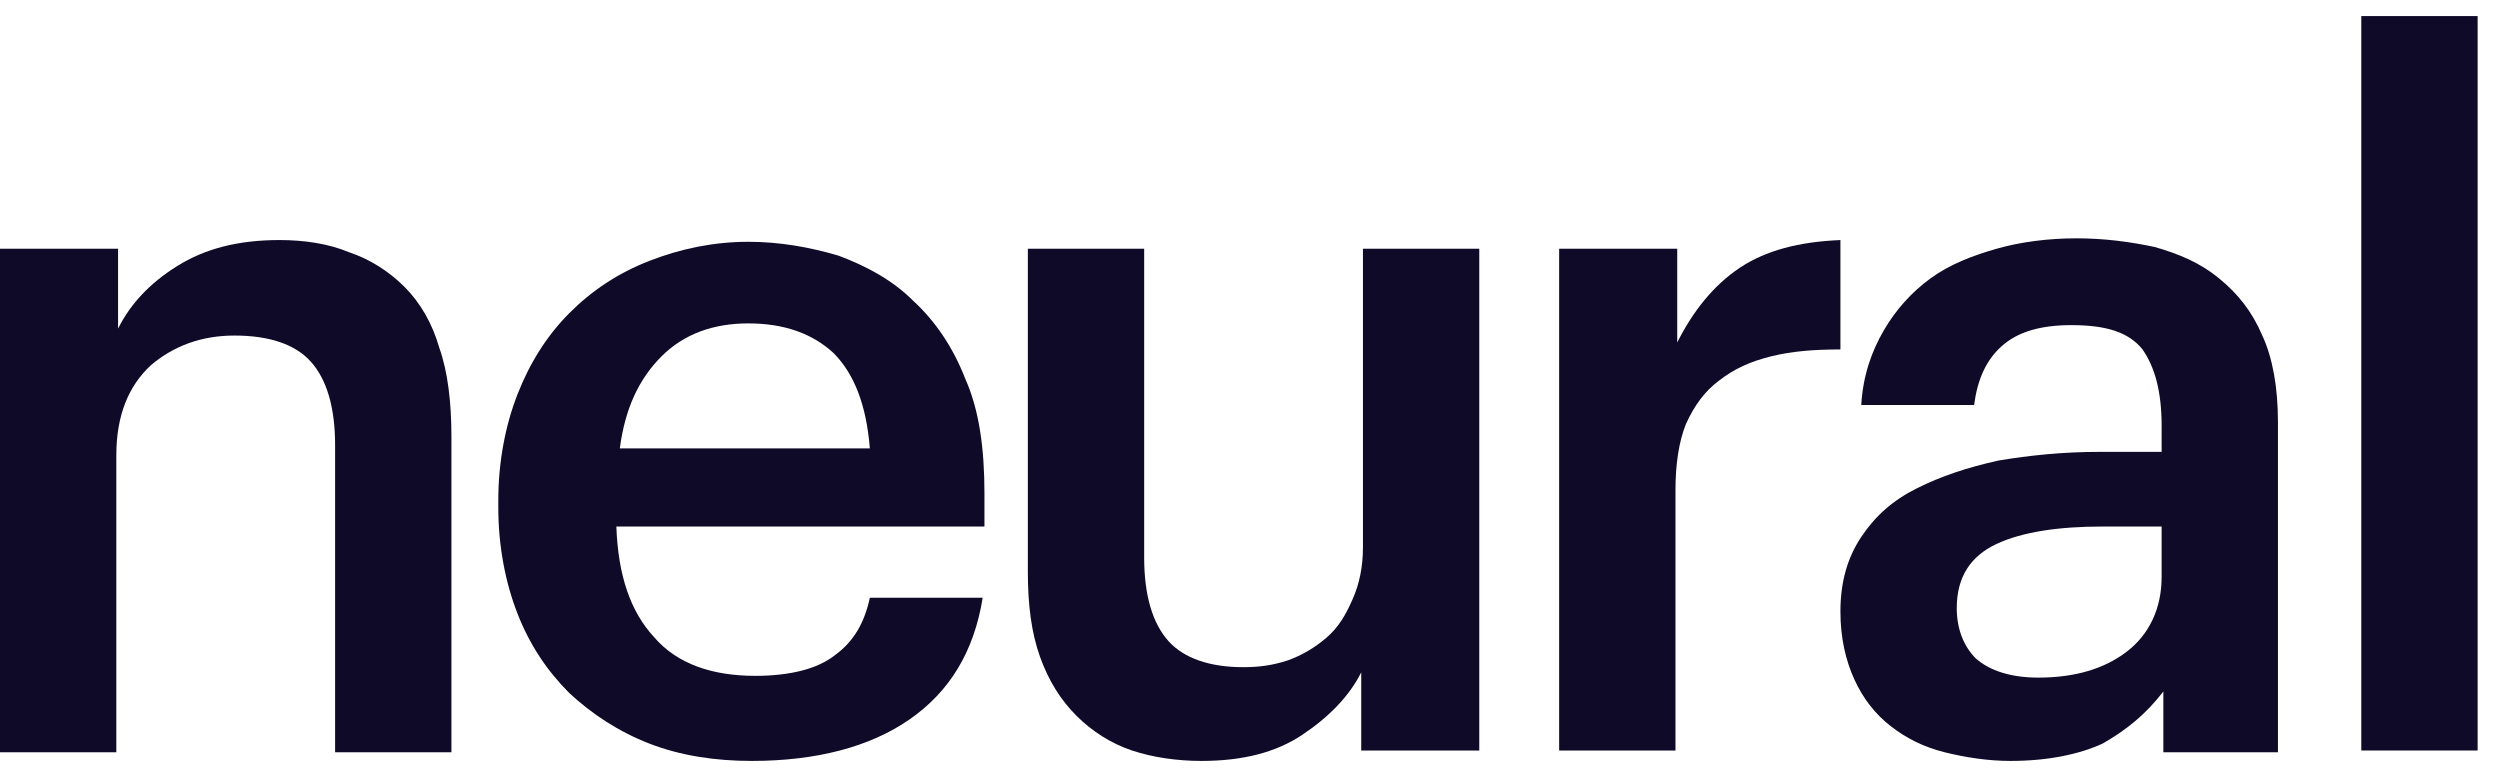
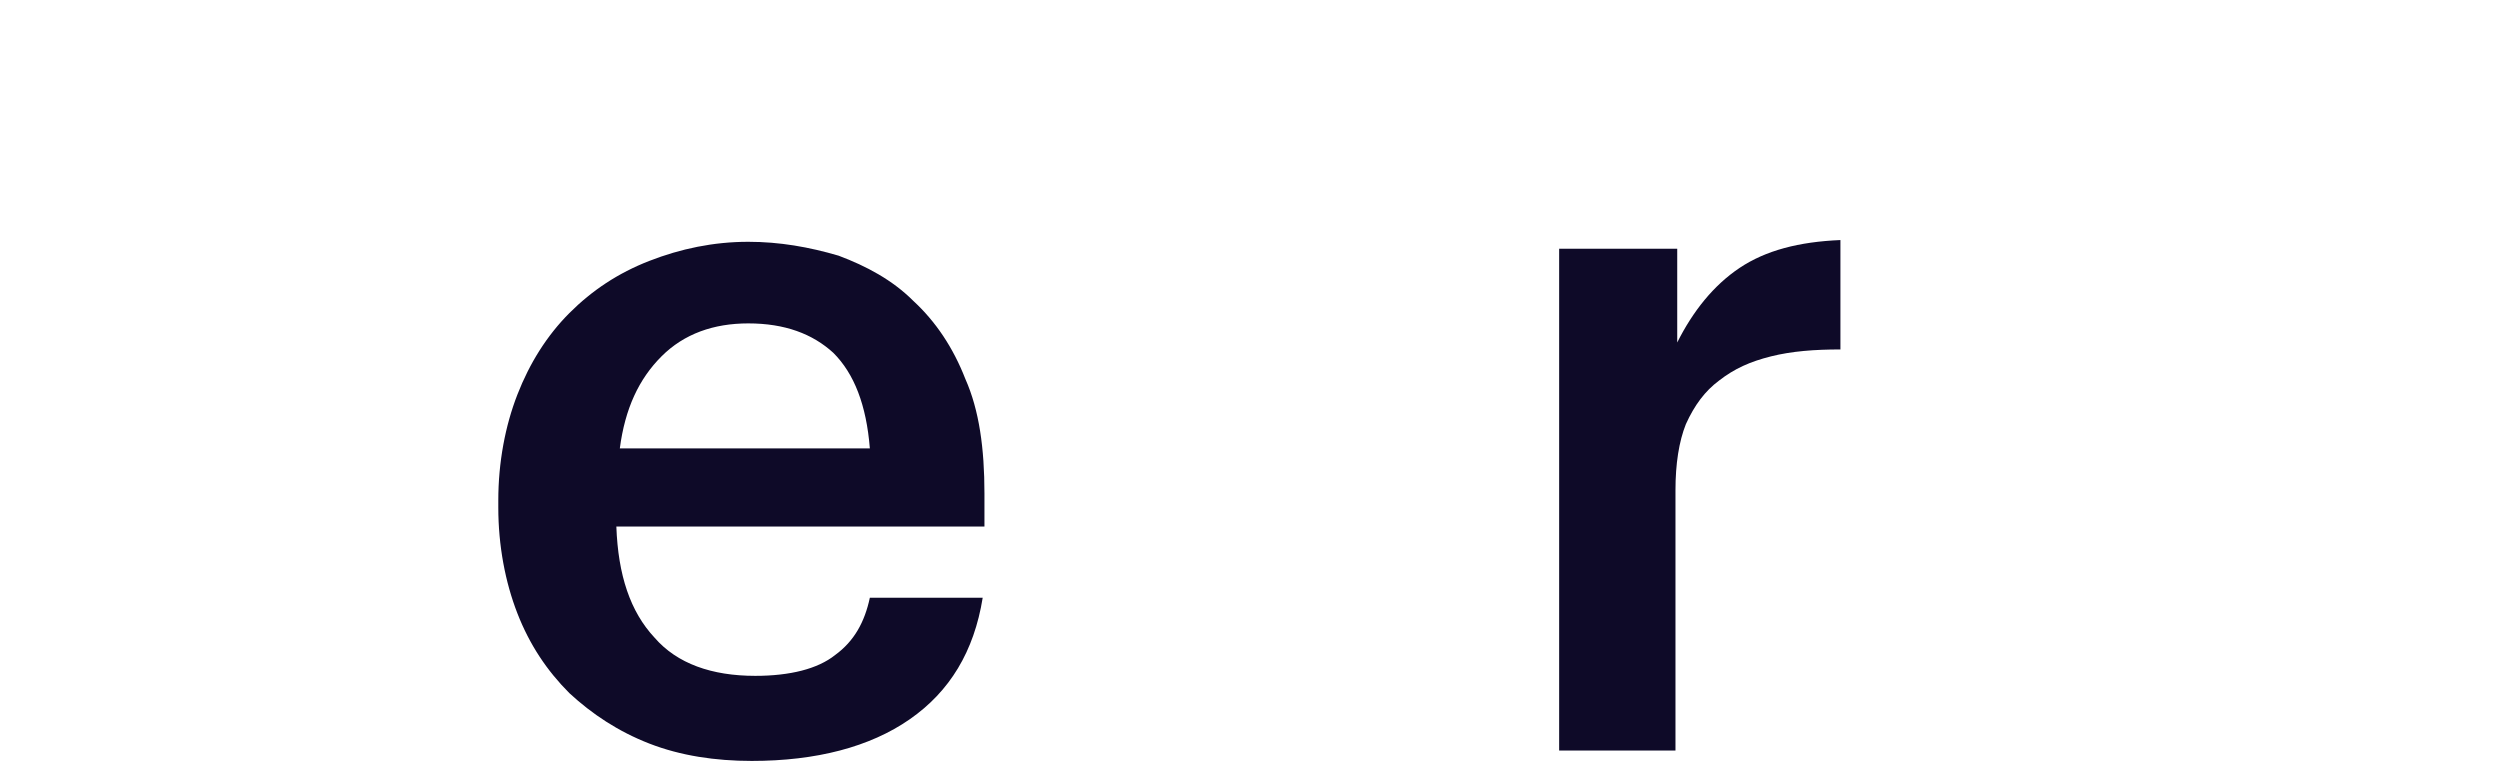
<svg xmlns="http://www.w3.org/2000/svg" width="100" height="31" viewBox="0 0 100 31" fill="none">
-   <path d="M0.069 9.95H4.723V13.144C5.209 12.172 5.973 11.338 7.084 10.644C8.195 9.95 9.515 9.602 11.181 9.602C12.154 9.602 13.126 9.741 13.959 10.088C14.793 10.366 15.557 10.852 16.182 11.477C16.807 12.102 17.293 12.936 17.571 13.908C17.918 14.88 18.057 16.131 18.057 17.45V30.09H13.404V17.797C13.404 16.27 13.057 15.158 12.431 14.464C11.806 13.769 10.765 13.422 9.376 13.422C8.056 13.422 6.945 13.839 6.042 14.603C5.139 15.436 4.653 16.617 4.653 18.214V30.09H0V9.95H0.069Z" fill="#0E0A28" />
  <path d="M30.071 30.437C28.613 30.437 27.224 30.229 25.974 29.743C24.724 29.256 23.682 28.562 22.779 27.729C21.876 26.826 21.182 25.784 20.696 24.534C20.209 23.284 19.932 21.825 19.932 20.297V20.02C19.932 18.492 20.209 17.033 20.696 15.783C21.182 14.533 21.876 13.422 22.779 12.519C23.682 11.616 24.724 10.922 25.974 10.436C27.224 9.949 28.543 9.672 29.932 9.672C31.183 9.672 32.363 9.88 33.544 10.227C34.655 10.644 35.697 11.2 36.53 12.033C37.433 12.866 38.127 13.908 38.614 15.158C39.169 16.408 39.378 17.936 39.378 19.742V21.061H24.654C24.724 23.006 25.21 24.465 26.182 25.506C27.085 26.548 28.474 27.034 30.21 27.034C31.599 27.034 32.71 26.756 33.405 26.201C34.169 25.645 34.586 24.881 34.794 23.909H39.308C38.961 26.062 37.989 27.659 36.391 28.77C34.794 29.882 32.641 30.437 30.071 30.437ZM34.794 17.936C34.655 16.2 34.169 14.95 33.336 14.116C32.502 13.352 31.391 12.936 29.932 12.936C28.543 12.936 27.363 13.352 26.46 14.255C25.557 15.158 25.002 16.339 24.793 17.936H34.794Z" fill="#0E0A28" />
-   <path d="M48.059 30.437C47.087 30.437 46.115 30.298 45.281 30.02C44.448 29.742 43.684 29.256 43.059 28.631C42.434 28.006 41.948 27.242 41.6 26.27C41.253 25.298 41.114 24.186 41.114 22.867V9.949H45.767V22.311C45.767 23.839 46.115 24.95 46.74 25.645C47.365 26.339 48.407 26.687 49.726 26.687C50.351 26.687 50.907 26.617 51.532 26.409C52.087 26.201 52.574 25.923 53.06 25.506C53.546 25.089 53.824 24.603 54.101 23.978C54.379 23.353 54.518 22.659 54.518 21.895V9.949H59.171V30.02H54.449V26.895C53.962 27.867 53.129 28.701 52.087 29.395C51.046 30.09 49.726 30.437 48.059 30.437Z" fill="#0E0A28" />
-   <path d="M62.436 9.95H67.089V13.7C67.714 12.45 68.547 11.408 69.589 10.713C70.631 10.019 71.95 9.672 73.617 9.602V13.978C72.575 13.978 71.672 14.047 70.839 14.255C70.006 14.464 69.381 14.742 68.756 15.228C68.2 15.644 67.783 16.2 67.436 16.964C67.158 17.659 67.019 18.561 67.019 19.603V30.021H62.366V9.95H62.436Z" fill="#0E0A28" />
-   <path d="M80.423 30.437C79.52 30.437 78.617 30.298 77.784 30.09C76.95 29.882 76.256 29.534 75.631 29.048C75.006 28.562 74.519 27.937 74.172 27.173C73.825 26.409 73.617 25.506 73.617 24.465C73.617 23.284 73.894 22.311 74.45 21.478C75.006 20.645 75.7 20.02 76.672 19.534C77.645 19.047 78.687 18.7 79.937 18.422C81.187 18.214 82.506 18.075 83.965 18.075H86.465V17.033C86.465 15.644 86.187 14.672 85.701 13.977C85.145 13.283 84.243 13.005 82.853 13.005C81.603 13.005 80.701 13.283 80.076 13.839C79.451 14.394 79.103 15.158 78.964 16.2H74.45C74.519 15.019 74.867 14.047 75.353 13.214C75.839 12.38 76.464 11.686 77.228 11.13C77.992 10.575 78.895 10.227 79.867 9.949C80.84 9.672 81.951 9.533 83.062 9.533C84.173 9.533 85.215 9.672 86.187 9.88C87.159 10.158 87.993 10.505 88.757 11.13C89.521 11.755 90.076 12.45 90.493 13.422C90.91 14.325 91.118 15.505 91.118 16.894V30.09H86.534V27.659C85.84 28.562 85.076 29.187 84.104 29.743C83.201 30.159 81.951 30.437 80.423 30.437ZM81.534 27.104C82.992 27.104 84.173 26.756 85.076 26.062C85.979 25.367 86.465 24.326 86.465 23.076V21.061H84.104C82.367 21.061 80.909 21.27 79.867 21.756C78.825 22.242 78.27 23.076 78.27 24.326C78.27 25.159 78.548 25.854 79.034 26.34C79.589 26.826 80.423 27.104 81.534 27.104Z" fill="#0E0A28" />
-   <path d="M94.452 0.643H99.105V30.02H94.452V0.643Z" fill="#0E0A28" />
+   <path d="M62.436 9.95H67.089V13.7C67.714 12.45 68.547 11.408 69.589 10.713C70.631 10.019 71.95 9.672 73.617 9.602V13.978C72.575 13.978 71.672 14.047 70.839 14.255C70.006 14.464 69.381 14.742 68.756 15.228C68.2 15.644 67.783 16.2 67.436 16.964C67.158 17.659 67.019 18.561 67.019 19.603V30.021H62.366V9.95Z" fill="#0E0A28" />
</svg>